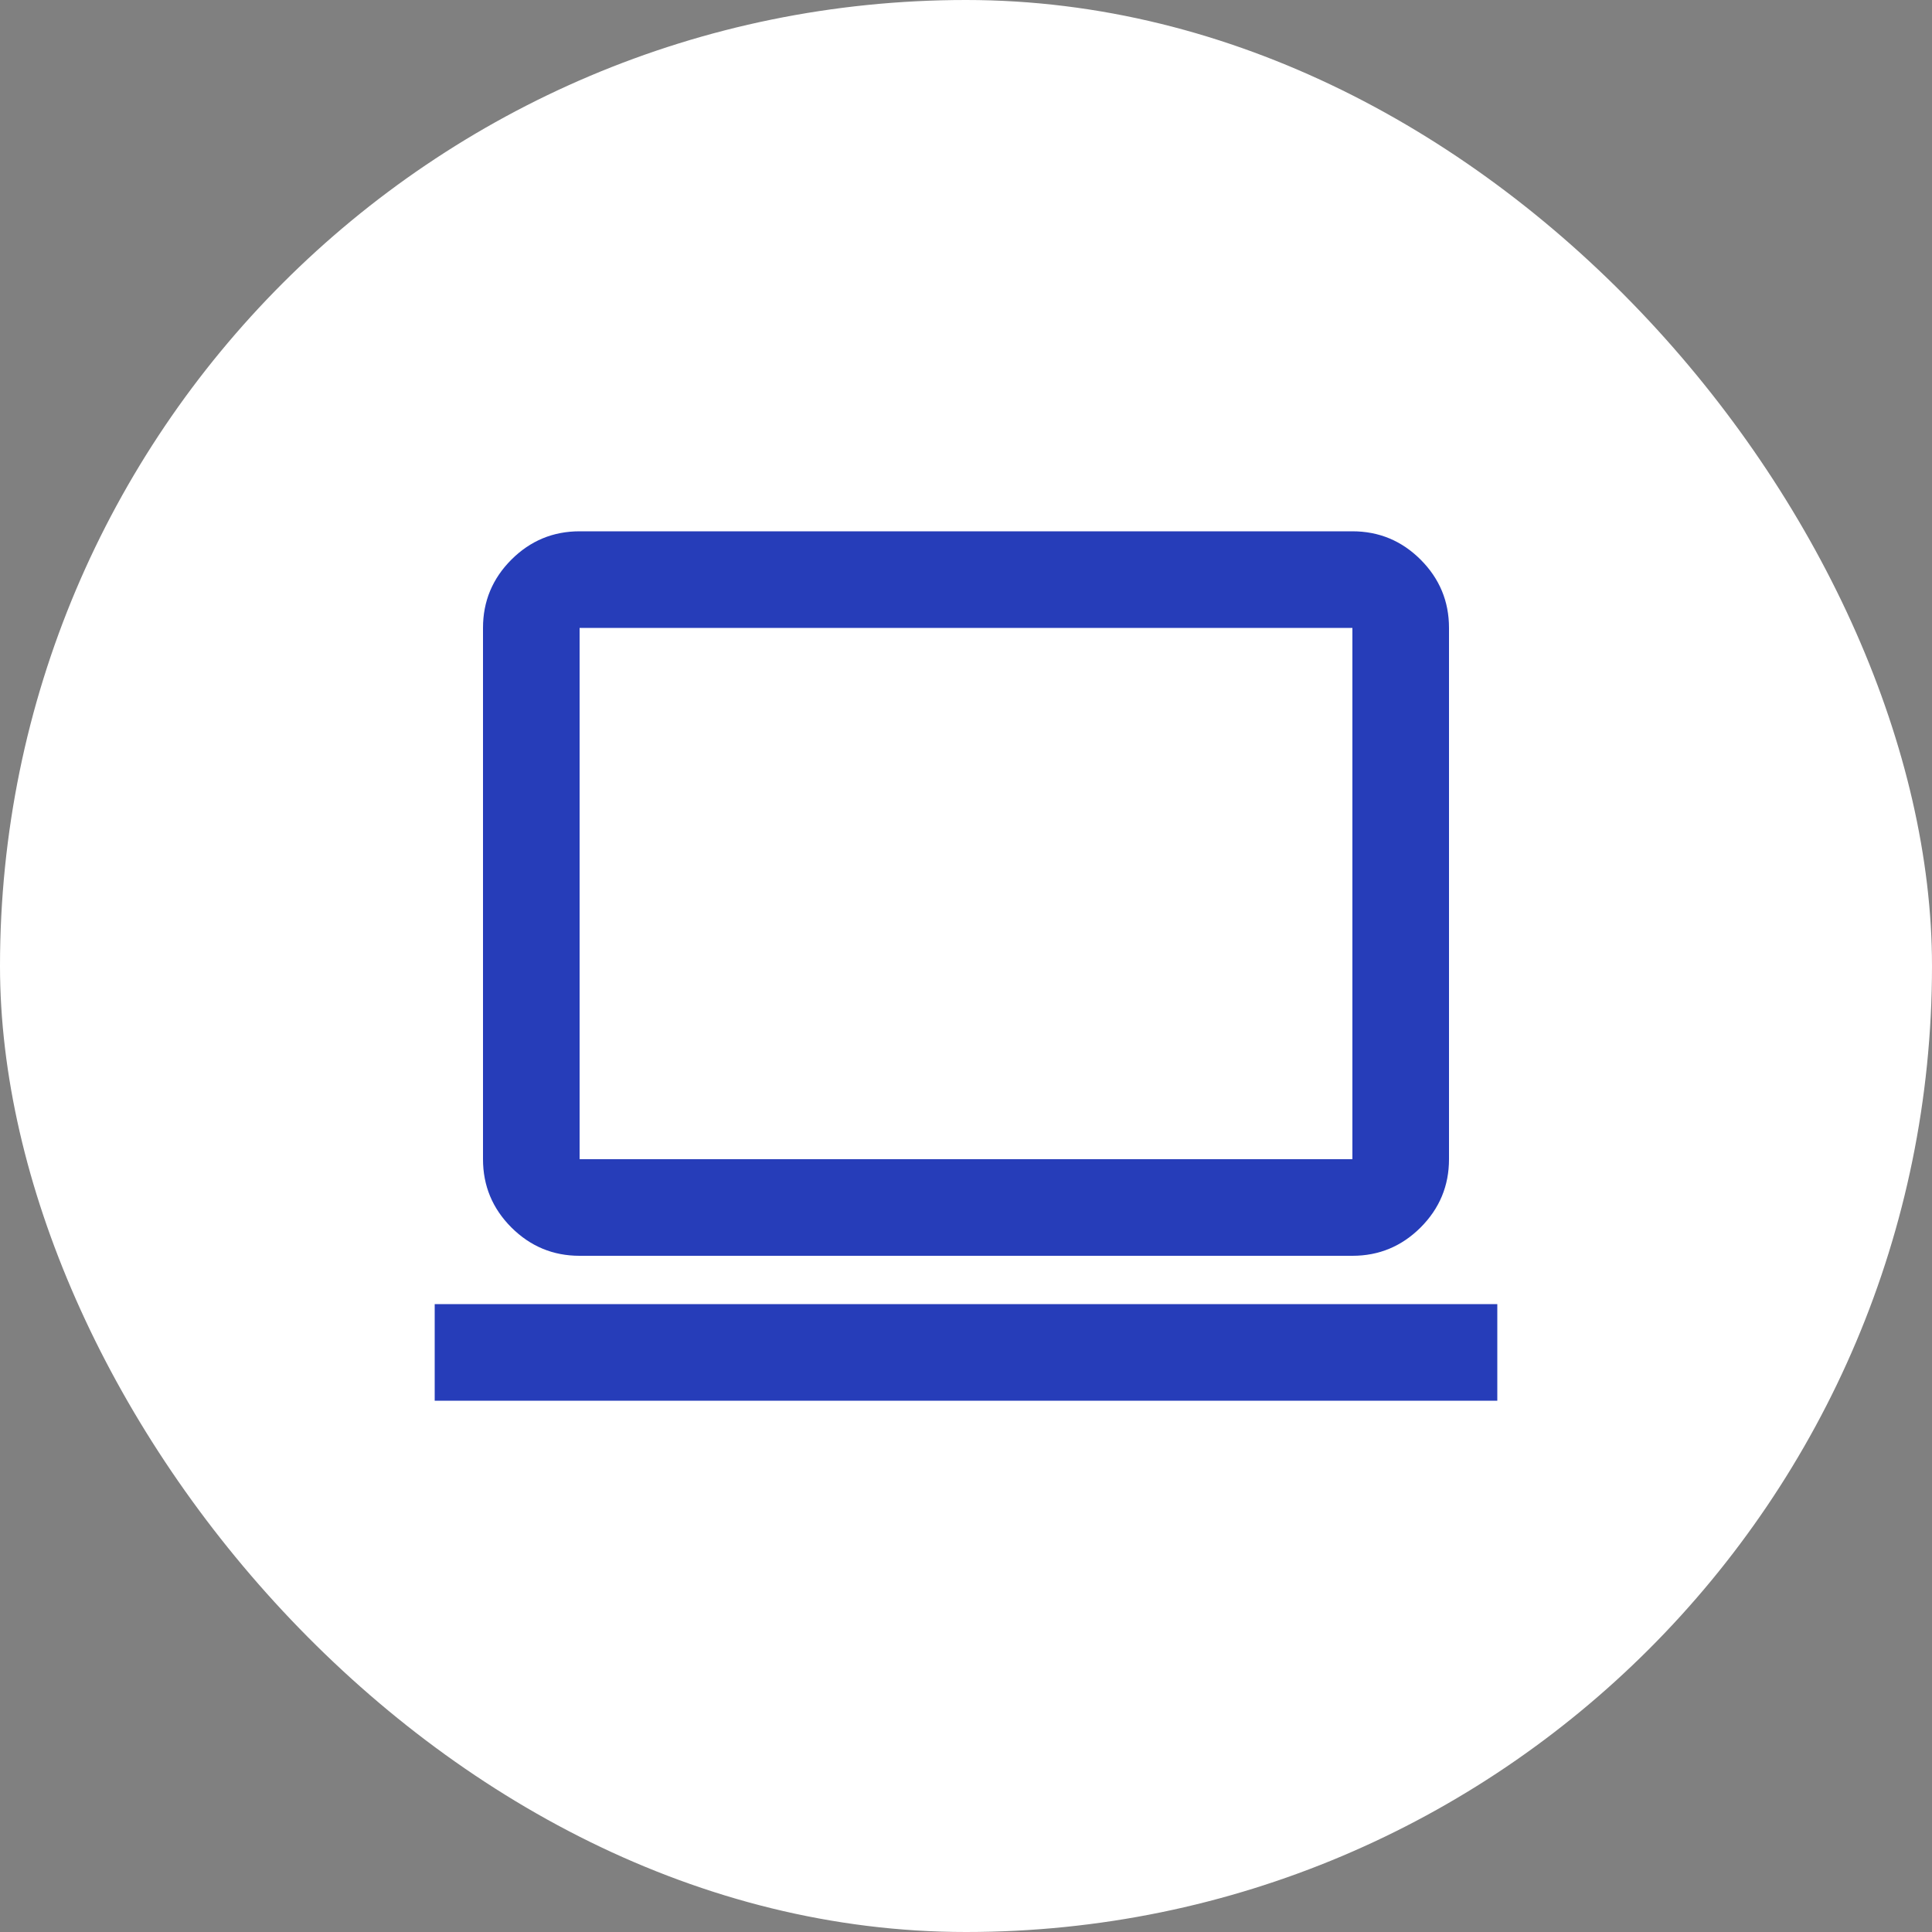
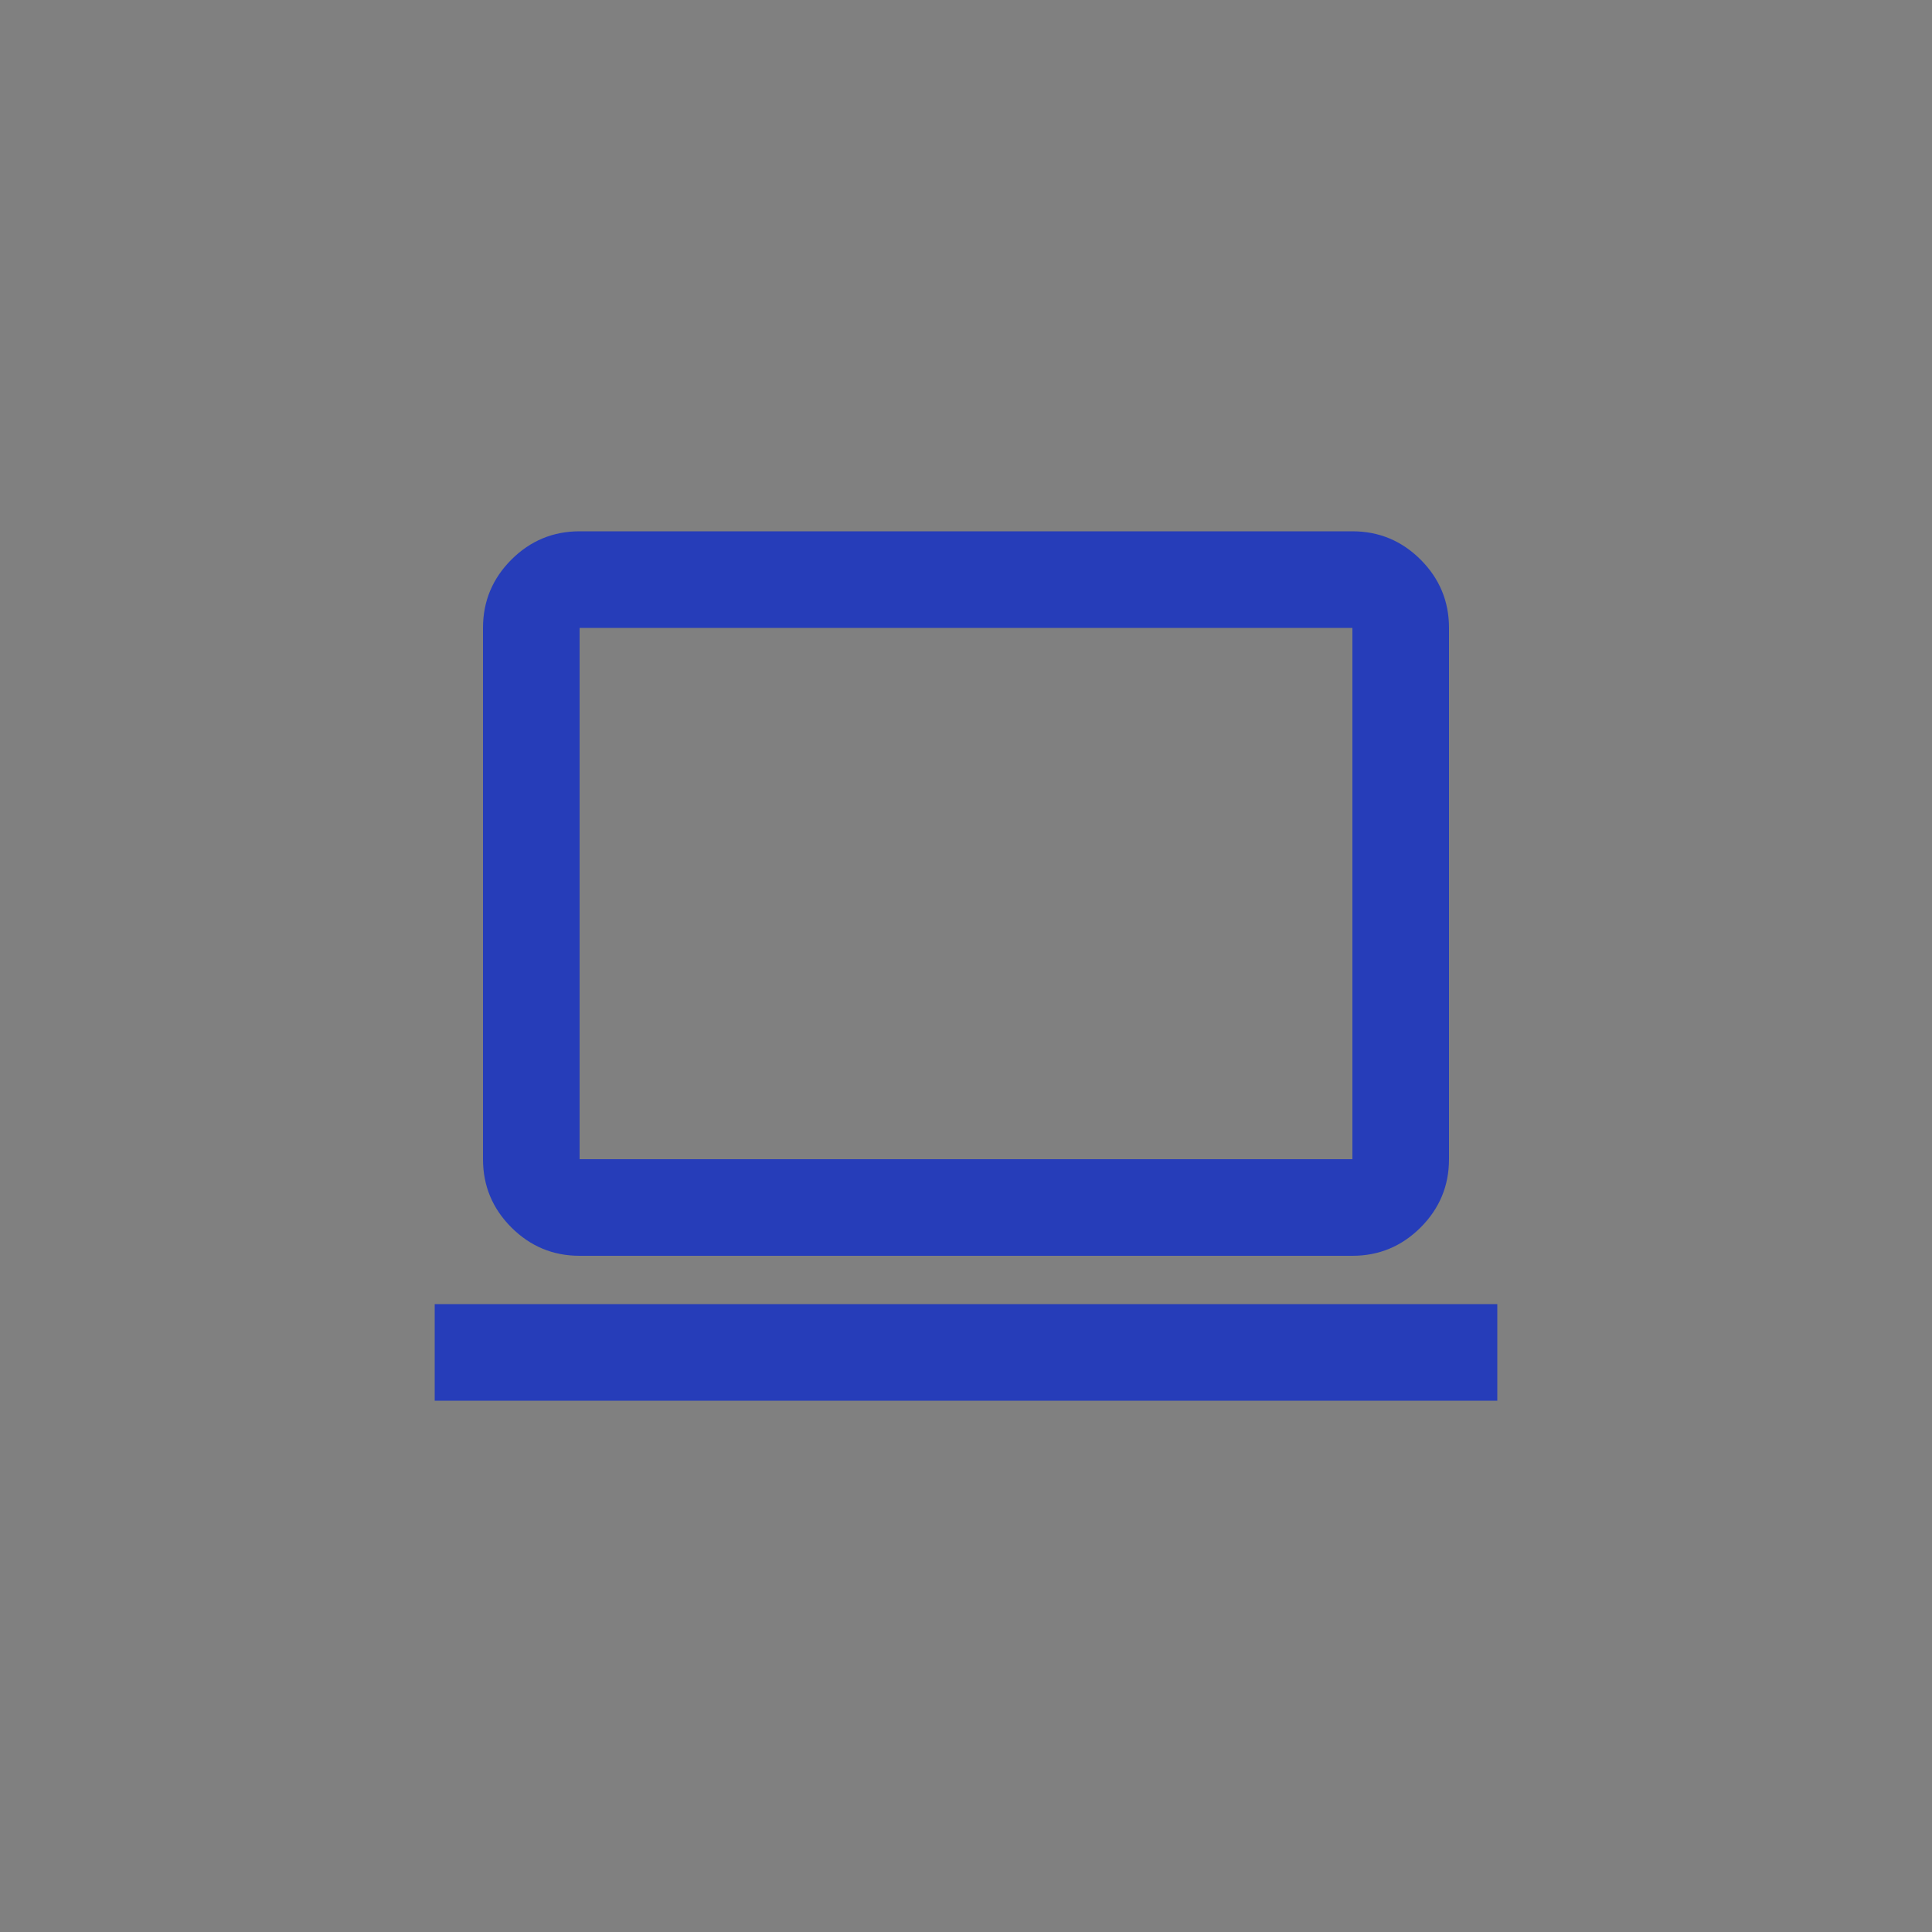
<svg xmlns="http://www.w3.org/2000/svg" width="50" height="50" viewBox="0 0 50 50" fill="none">
  <rect x="0" y="0" width="50" height="50" fill="#808080" stroke="none" />
-   <rect width="50" height="50" rx="25" fill="white" />
  <path d="M11.25 36.25V33.75H38.75V36.25H11.25ZM15 32.5C14.312 32.5 13.724 32.255 13.234 31.766C12.745 31.276 12.5 30.688 12.5 30V16.25C12.5 15.562 12.745 14.974 13.234 14.484C13.724 13.995 14.312 13.75 15 13.75H35C35.688 13.75 36.276 13.995 36.766 14.484C37.255 14.974 37.5 15.562 37.5 16.25V30C37.5 30.688 37.255 31.276 36.766 31.766C36.276 32.255 35.688 32.5 35 32.5H15ZM15 30H35V16.25H15V30Z" fill="#263DB9" />
</svg>